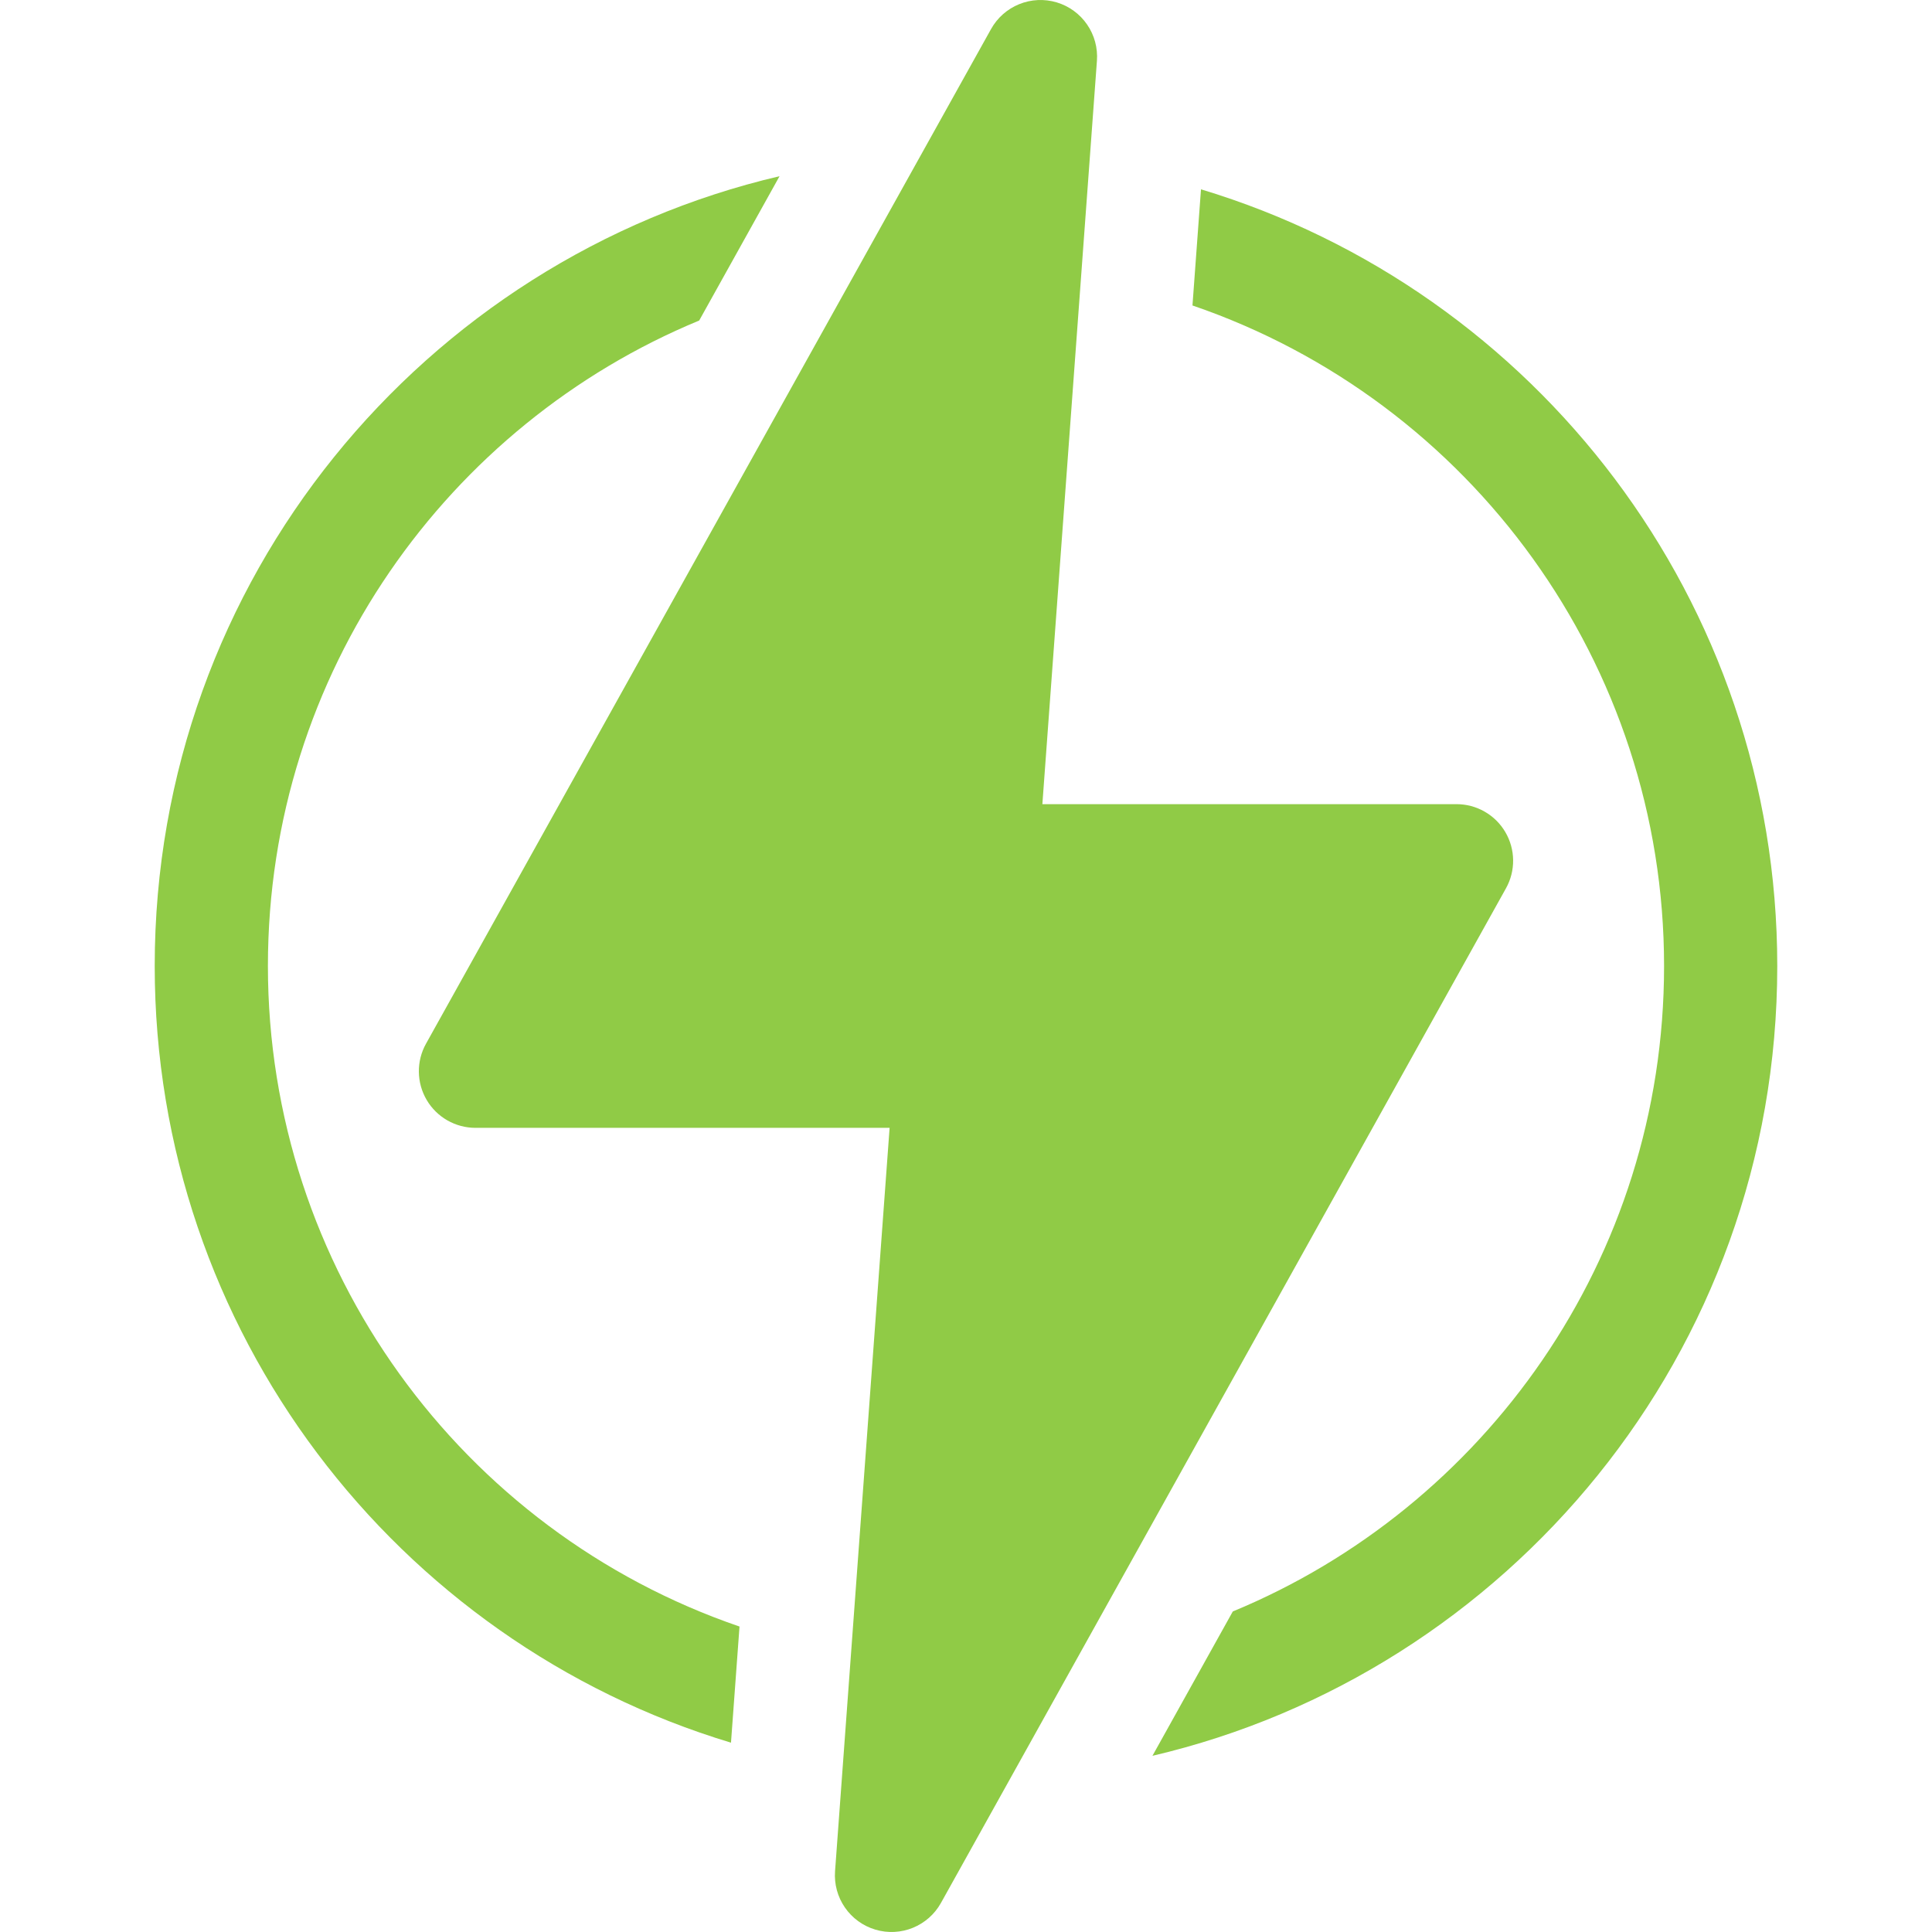
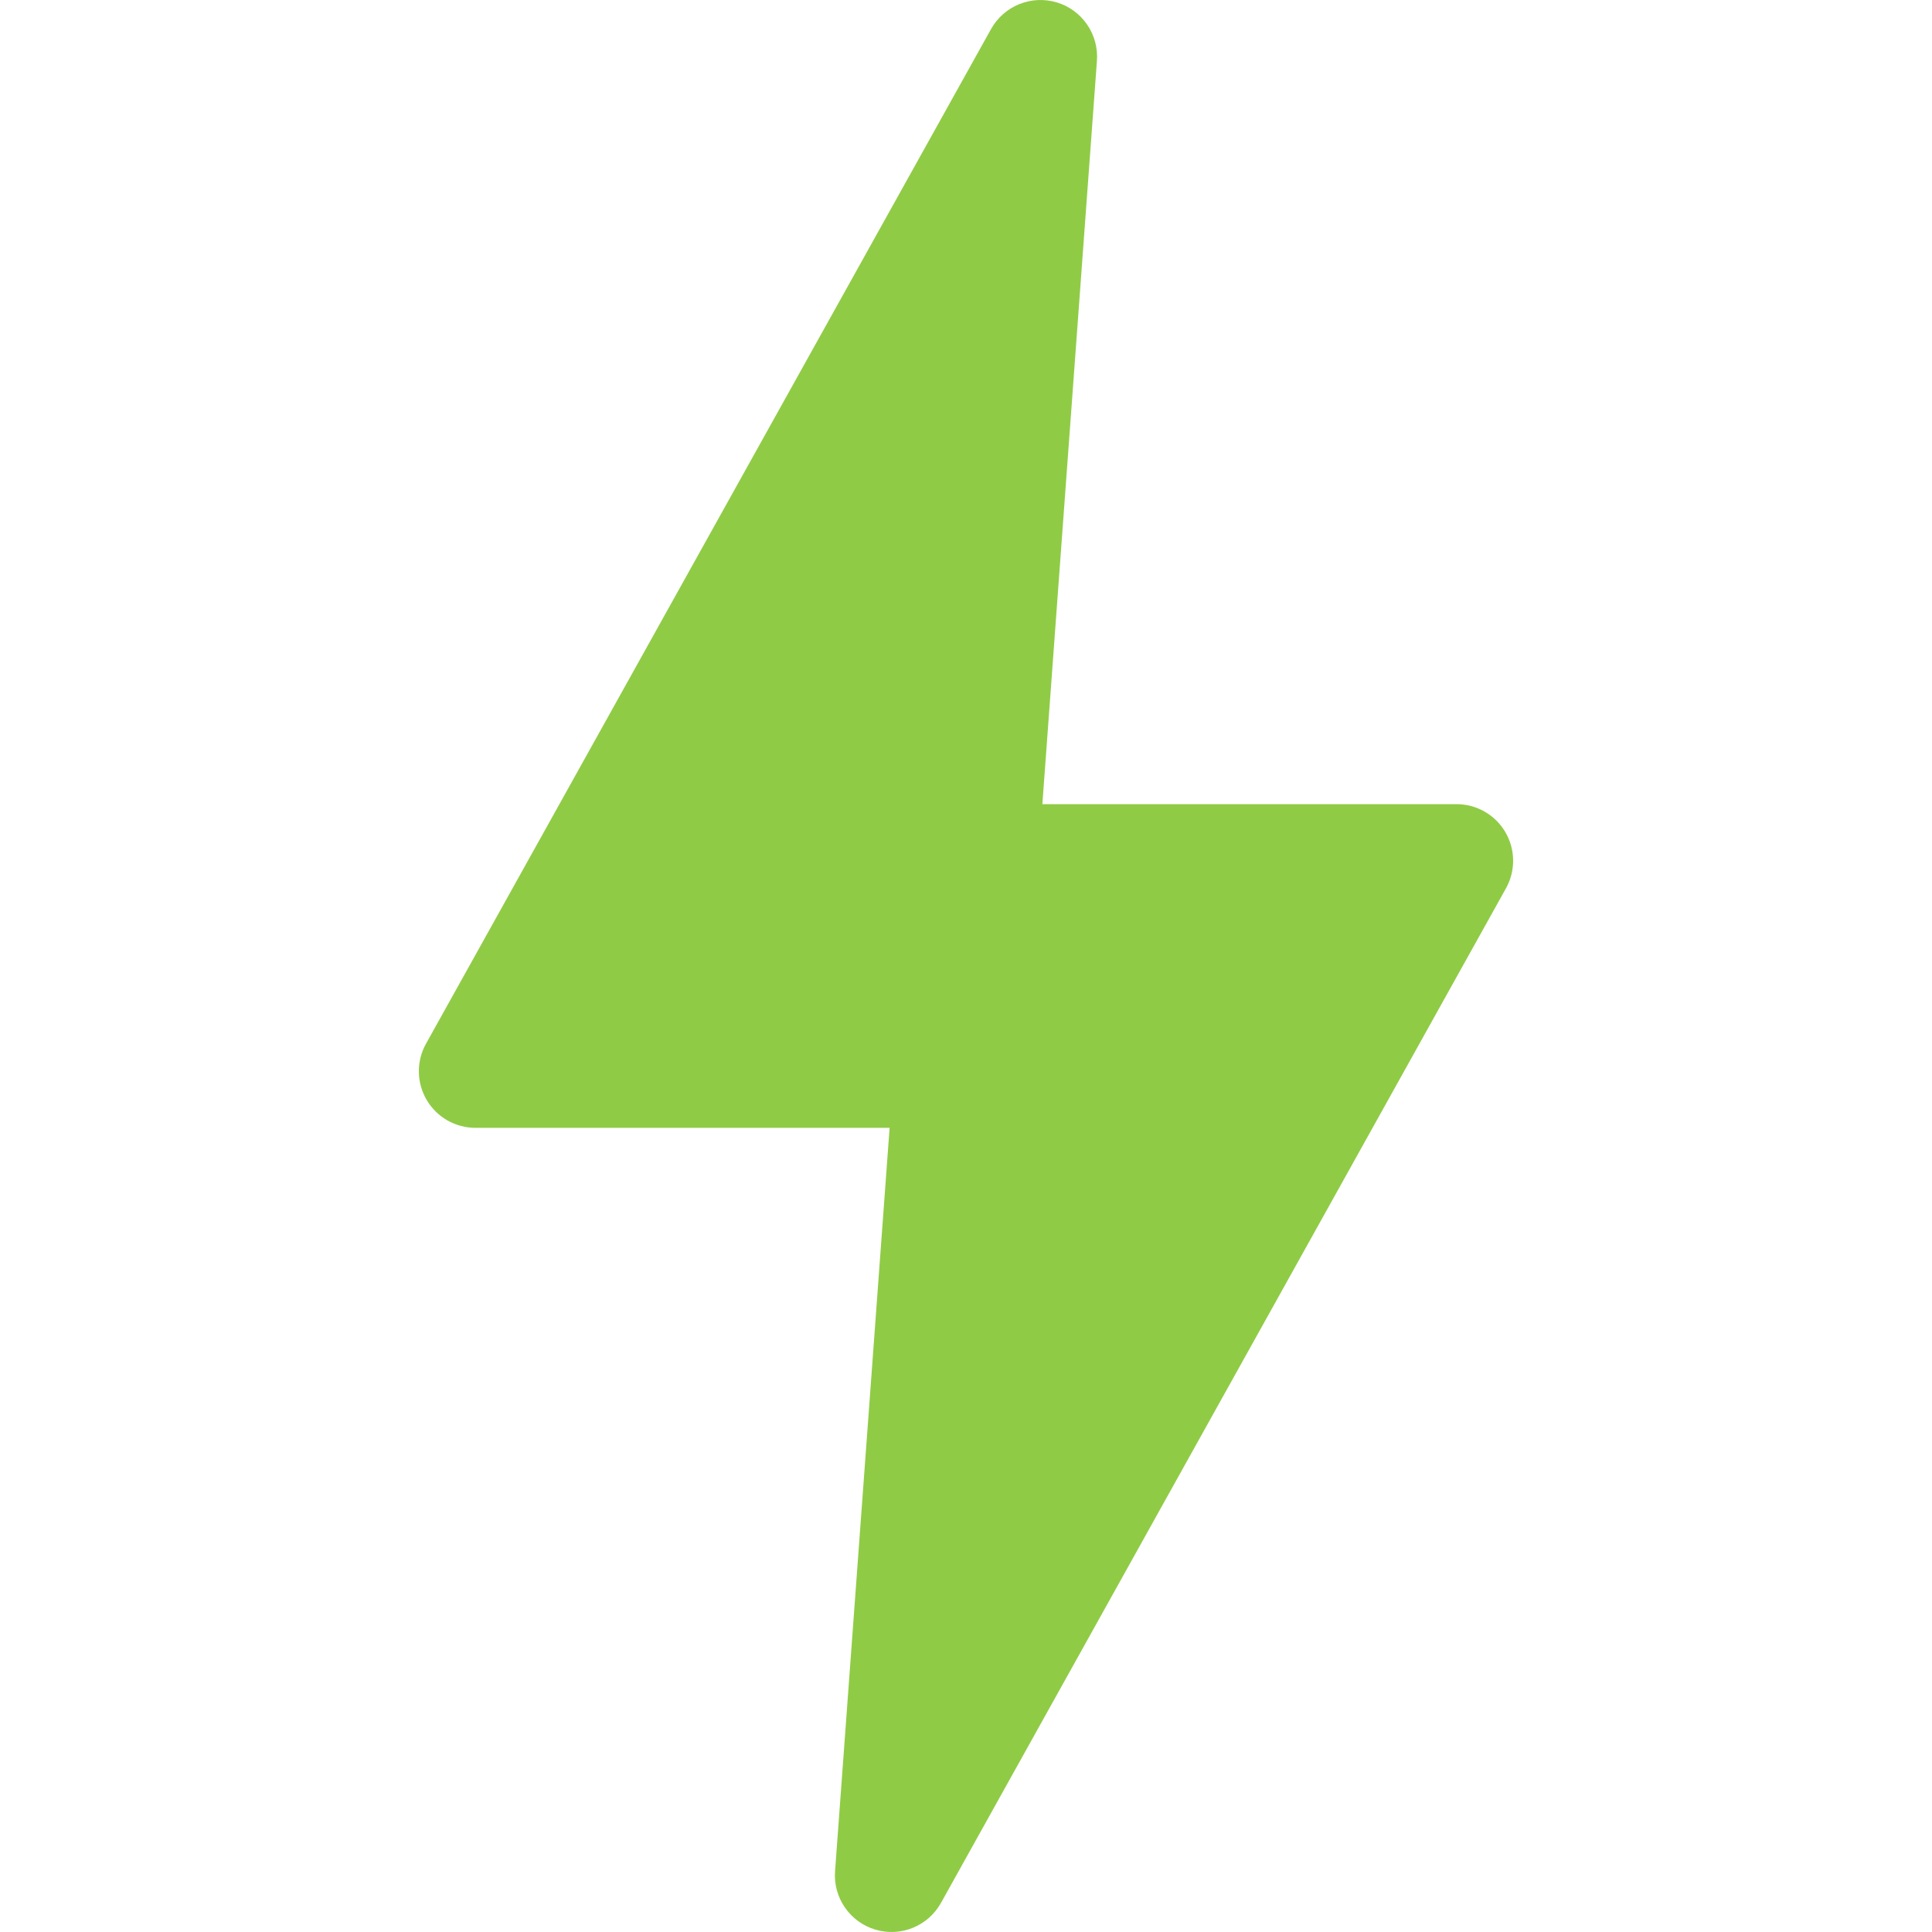
<svg xmlns="http://www.w3.org/2000/svg" width="100" height="100" viewBox="0 0 100 100" fill="none">
  <g clip-path="url(#clip0_4003_94)">
-     <path d="M13.867 50C13.867 34.789 23.221 21.952 36.187 16.592H36.189L40.349 9.12C21.988 13.415 8.008 29.952 8.008 50C8.008 68.866 20.486 84.969 37.836 90.201L38.277 84.189C23.853 79.251 13.867 65.61 13.867 50ZM62.163 9.799L61.722 15.811C76.146 20.75 86.132 34.39 86.132 50C86.132 65.196 76.789 78.044 63.812 83.408H63.81L59.65 90.881C78.012 86.585 91.991 70.049 91.991 50C91.991 31.135 79.513 15.032 62.163 9.799Z" fill="#90CB46" />
    <path d="M77.915 43.068C77.657 42.628 77.288 42.263 76.845 42.01C76.402 41.756 75.9 41.623 75.39 41.623H53.953L56.777 3.145C56.826 2.479 56.646 1.817 56.267 1.268C55.889 0.718 55.334 0.315 54.695 0.123C54.056 -0.068 53.37 -0.035 52.752 0.216C52.134 0.467 51.62 0.922 51.296 1.505L22.05 54.022C21.801 54.468 21.674 54.971 21.68 55.481C21.686 55.992 21.825 56.492 22.084 56.932C22.342 57.372 22.711 57.736 23.154 57.99C23.597 58.243 24.099 58.377 24.609 58.377H46.046L43.222 96.855C43.173 97.521 43.353 98.183 43.732 98.732C44.11 99.281 44.665 99.685 45.304 99.876C46.632 100.274 48.041 99.686 48.704 98.495L77.949 45.978C78.198 45.532 78.325 45.029 78.319 44.519C78.313 44.008 78.174 43.508 77.915 43.068Z" fill="#90CB46" />
  </g>
  <defs>
    <clipPath id="clip0_4003_94">
      <rect width="100" height="100" fill="white" />
    </clipPath>
  </defs>
</svg>